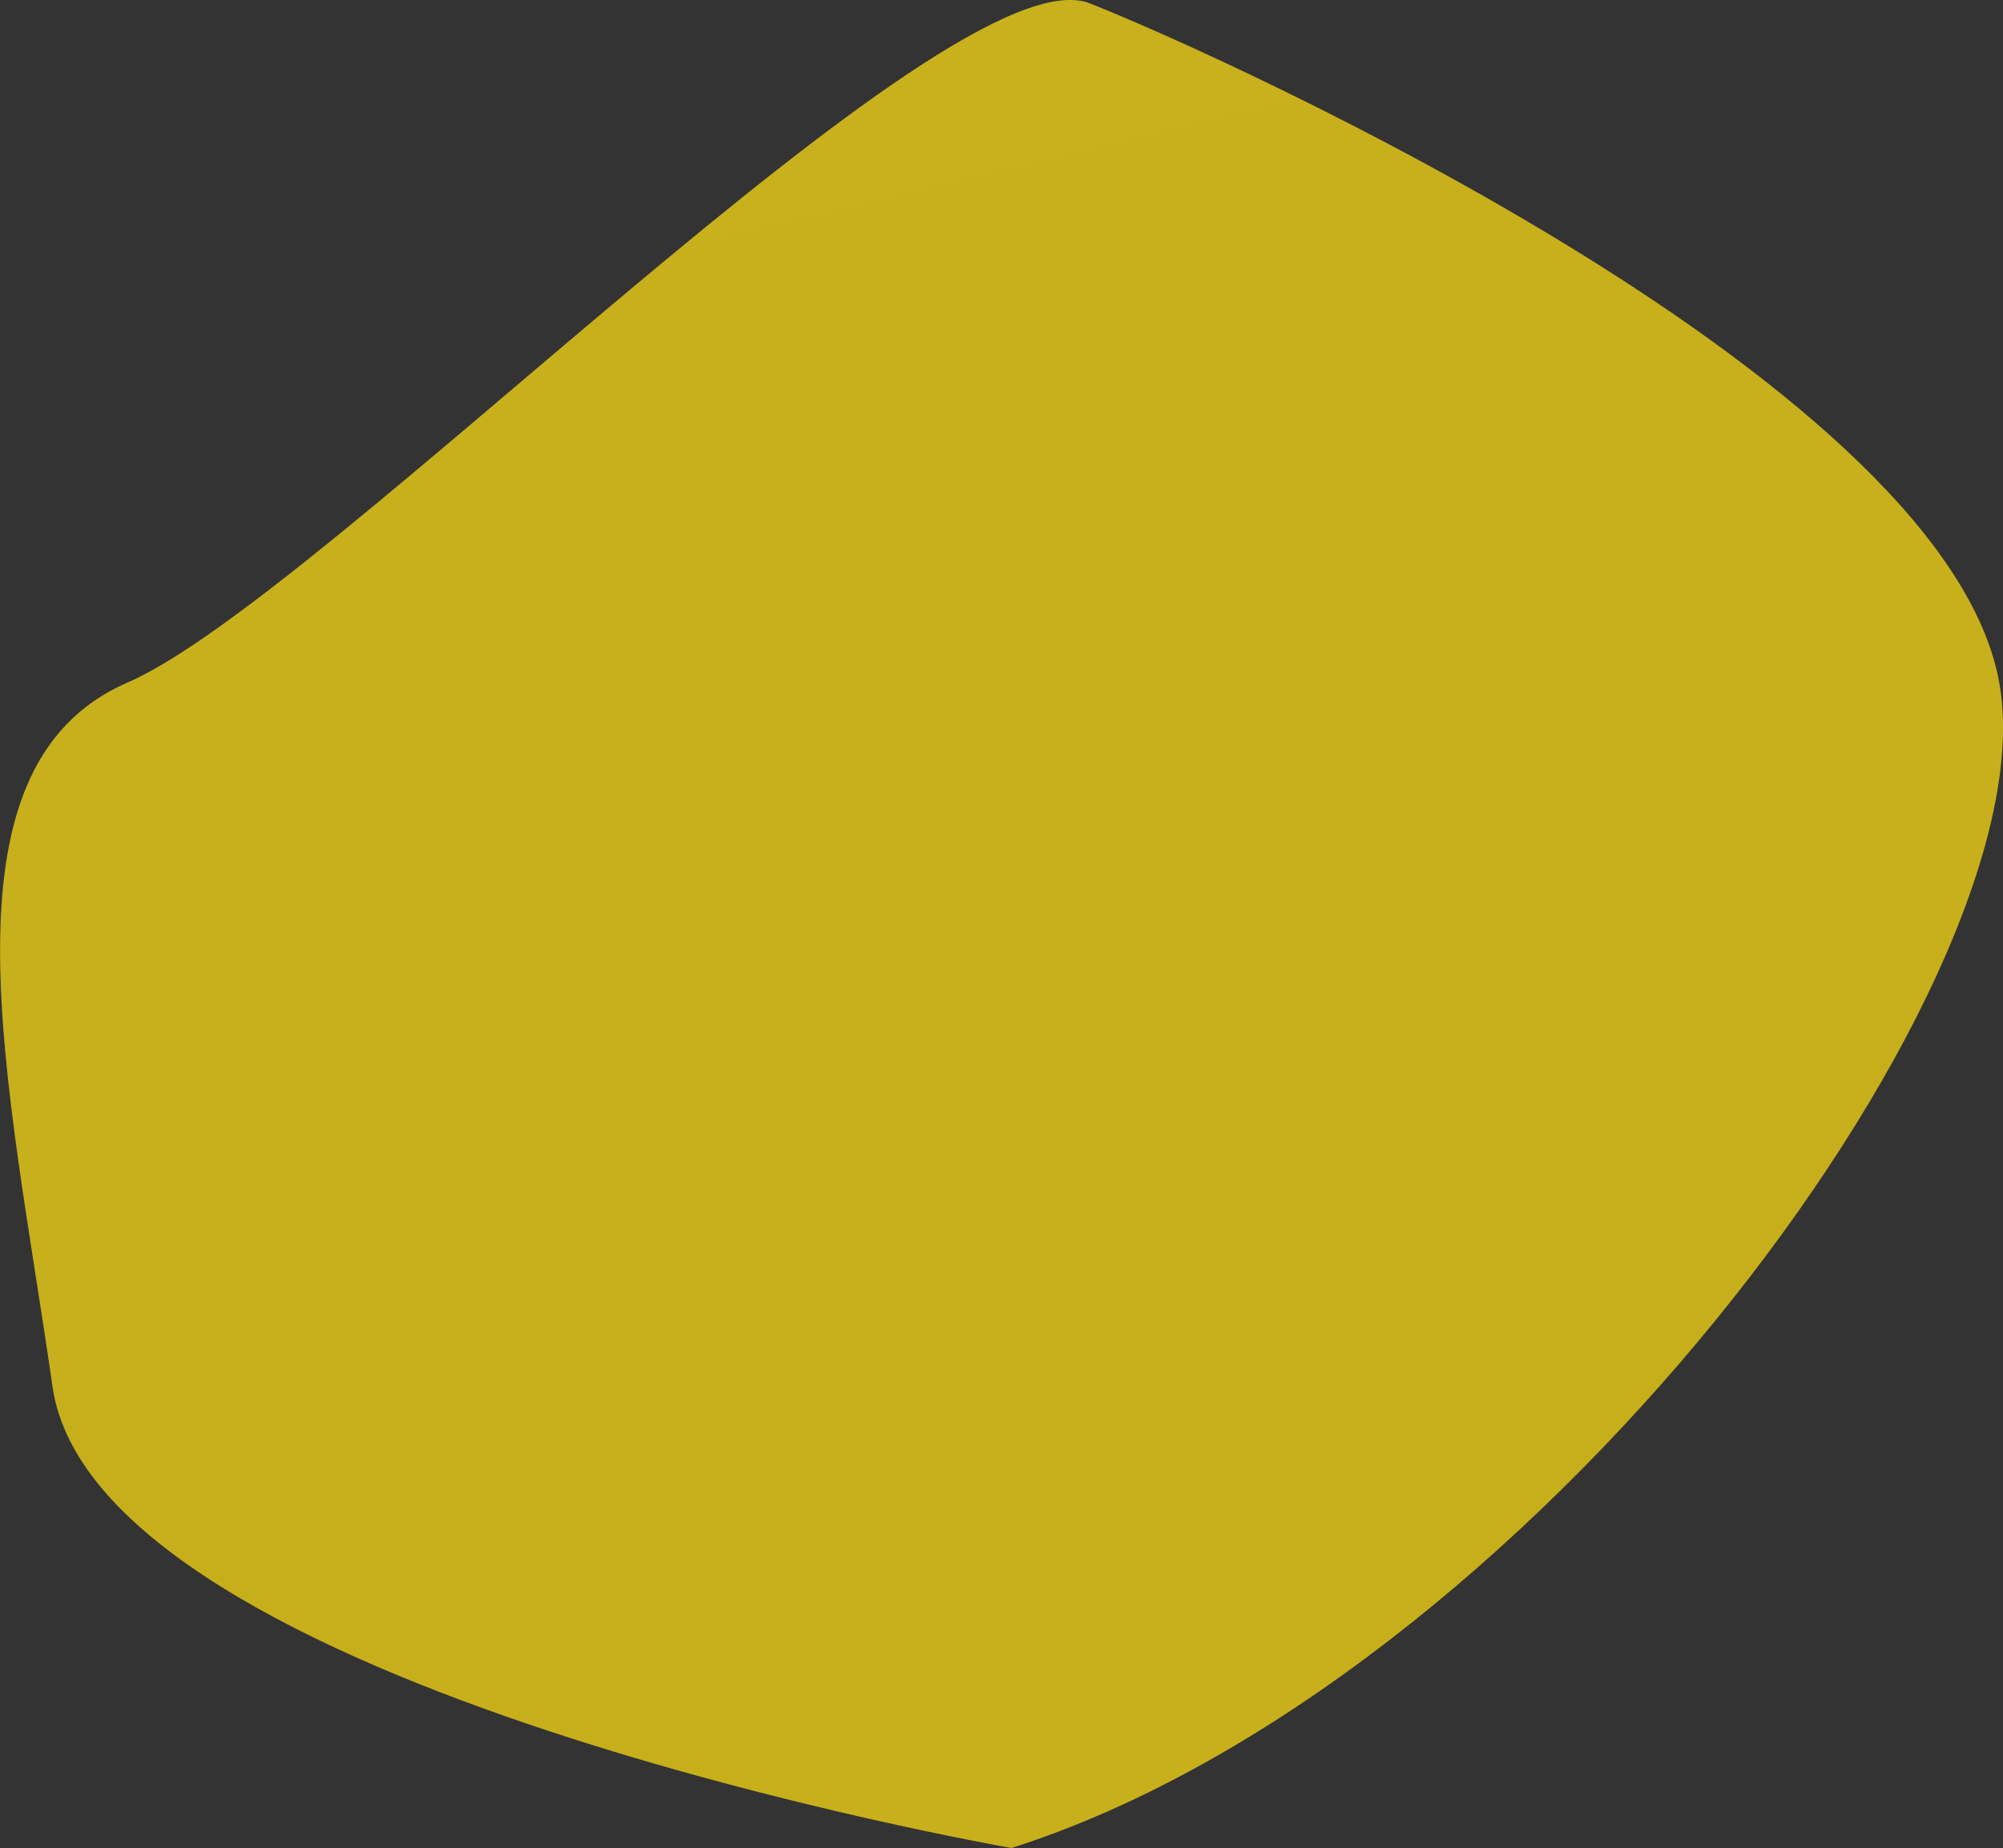
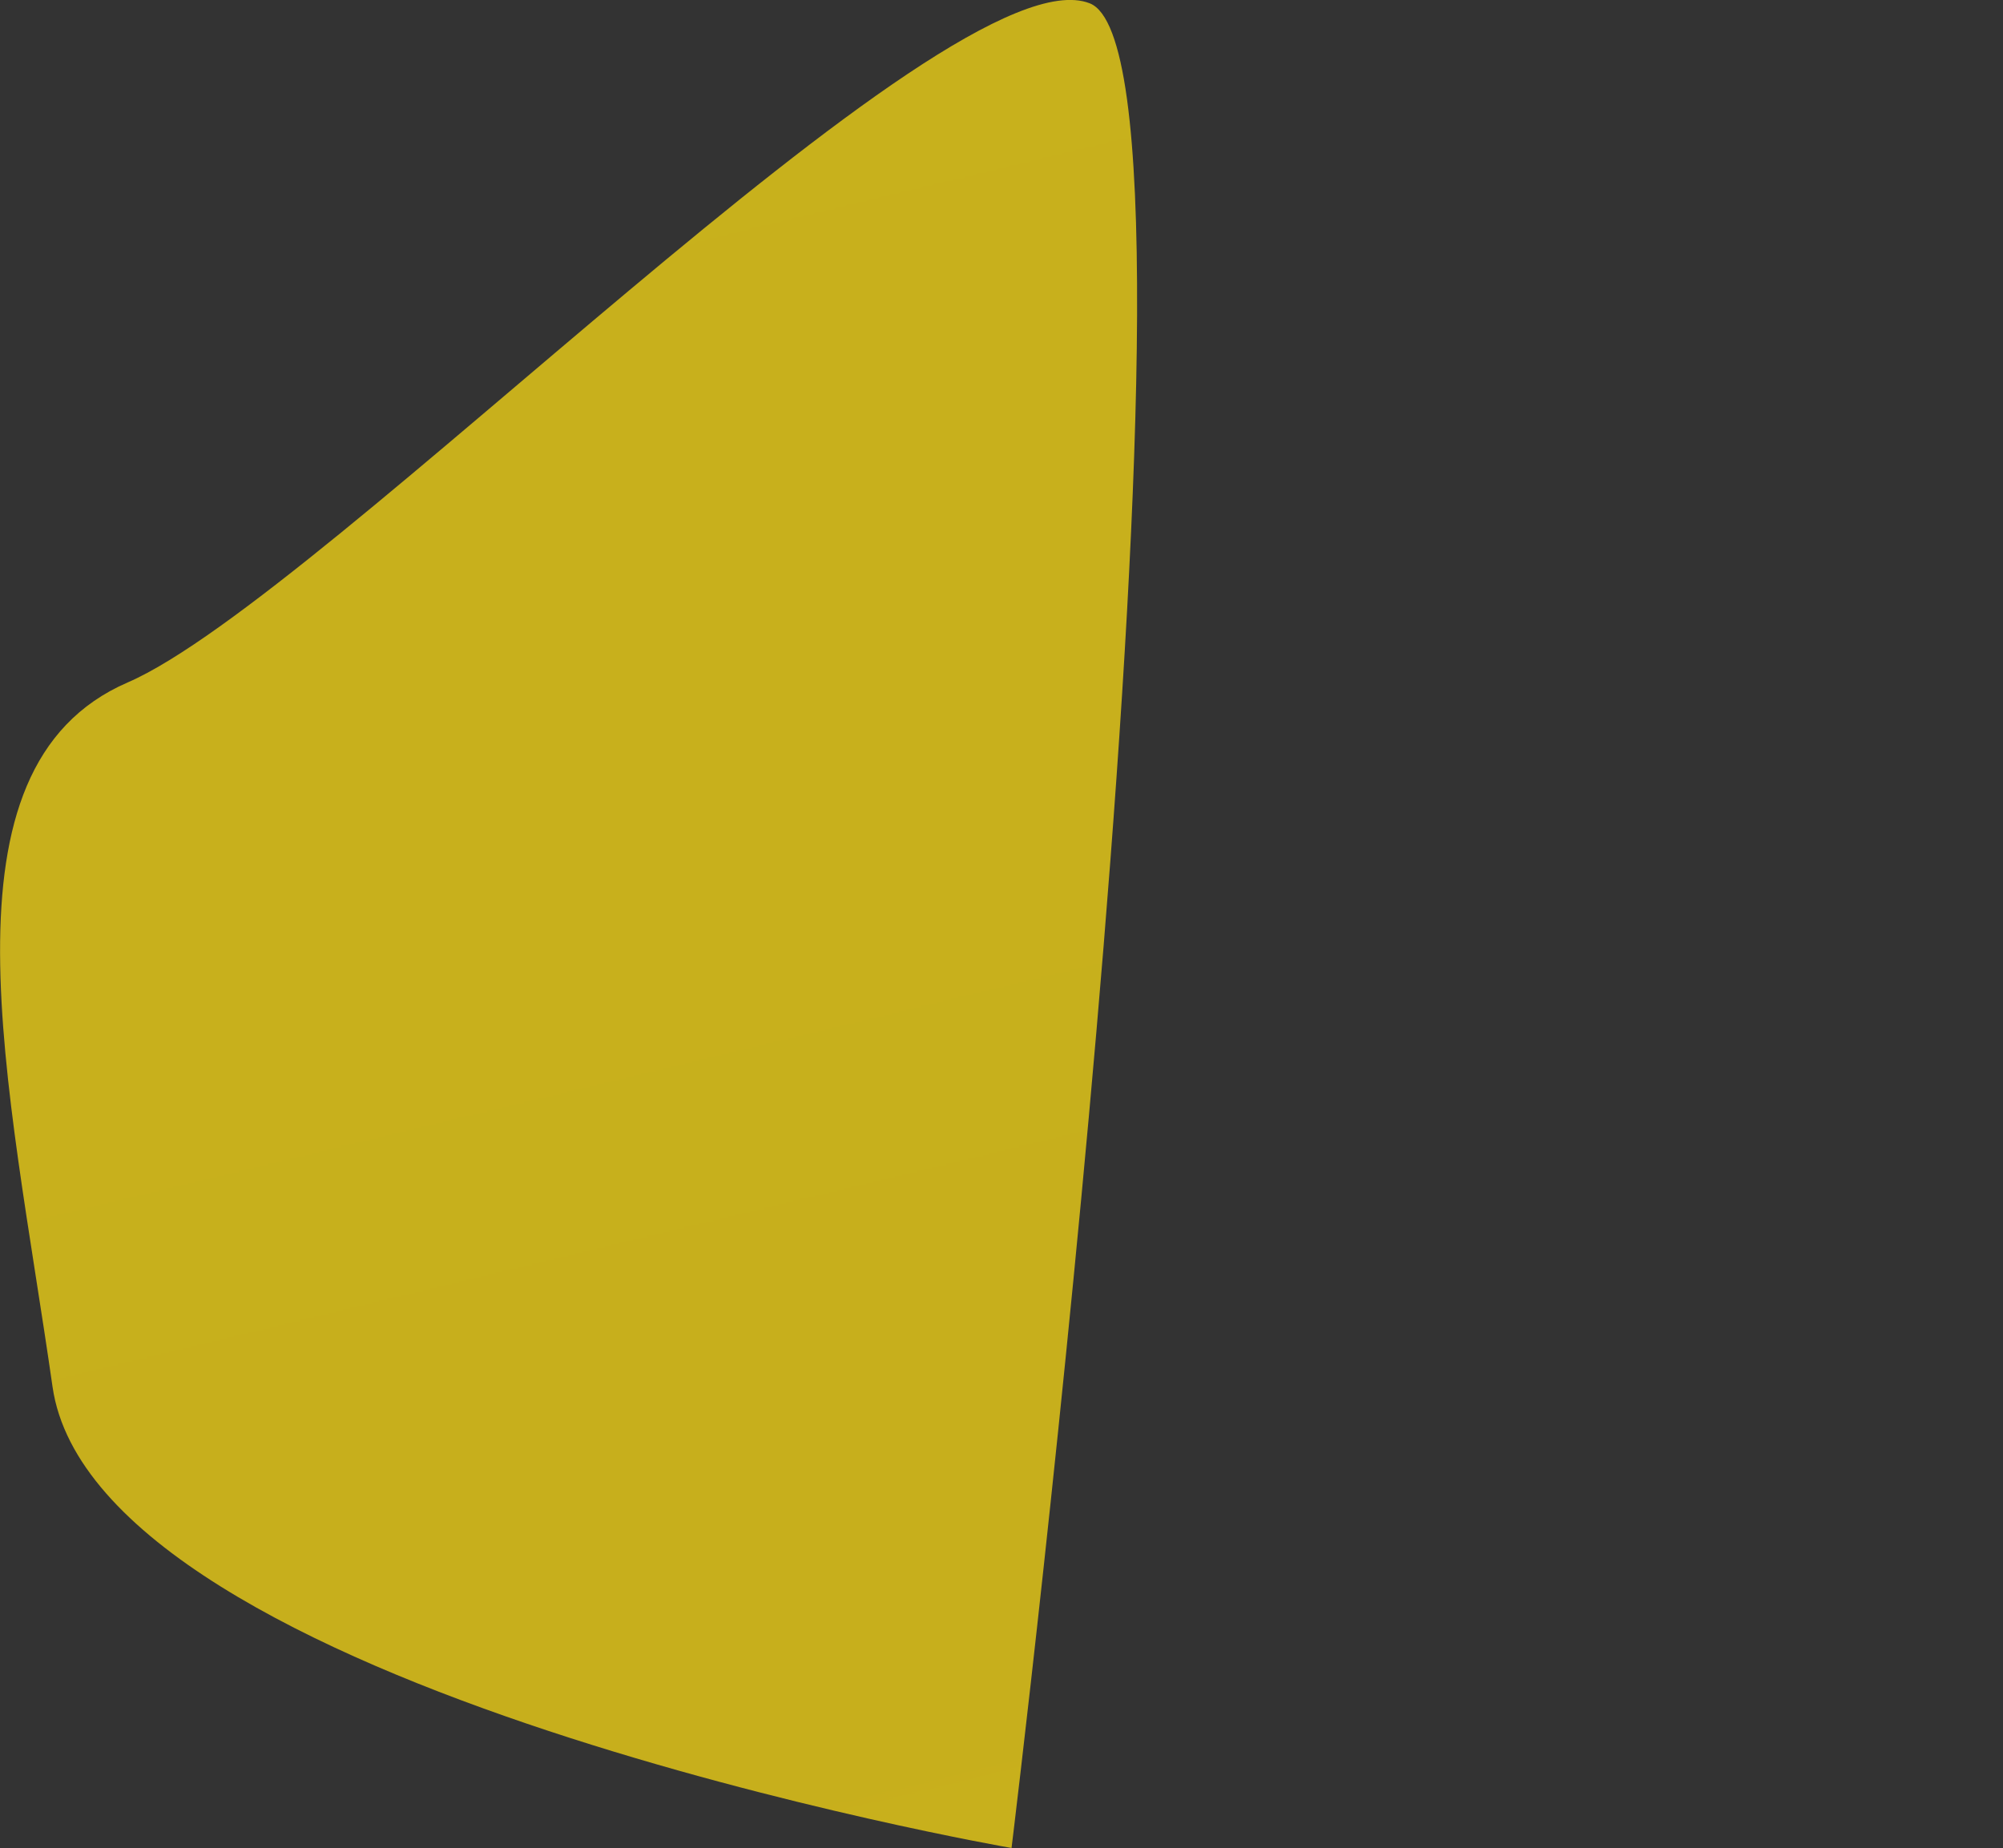
<svg xmlns="http://www.w3.org/2000/svg" viewBox="0 0 9.572 8.833">
  <rect x="0" y="0" width="9.572" height="8.833" fill="#333333" stroke="none" />
  <defs>
    <style>
      .cls-1 {
        fill: url(#名称未設定グラデーション_64);
      }
    </style>
    <linearGradient id="名称未設定グラデーション_64" data-name="名称未設定グラデーション 64" x1="2769.519" y1="1527.566" x2="2317.106" y2="1845.93" gradientTransform="matrix(0.368, -0.93, 0.93, 0.368, -2534.589, 1604.282)" gradientUnits="userSpaceOnUse">
      <stop offset="0" stop-color="#ceb219" />
      <stop offset="0.132" stop-color="#fae930" />
      <stop offset="0.269" stop-color="#c7af1c" />
      <stop offset="0.434" stop-color="#faf11d" />
      <stop offset="0.457" stop-color="#eddb12" />
      <stop offset="0.485" stop-color="#e3c808" />
      <stop offset="0.514" stop-color="#dcbd02" />
      <stop offset="0.545" stop-color="#dab900" />
      <stop offset="0.647" stop-color="#faf11d" />
      <stop offset="0.652" stop-color="#f6ec1d" />
      <stop offset="0.681" stop-color="#e1d11d" />
      <stop offset="0.712" stop-color="#d3be1c" />
      <stop offset="0.742" stop-color="#cab31c" />
      <stop offset="0.775" stop-color="#c7af1c" />
      <stop offset="0.879" stop-color="#fadf06" />
      <stop offset="0.886" stop-color="#f7db05" />
      <stop offset="0.922" stop-color="#e7c802" />
      <stop offset="0.96" stop-color="#ddbd01" />
      <stop offset="1" stop-color="#dab900" />
    </linearGradient>
  </defs>
  <g id="レイヤー_2" data-name="レイヤー 2">
    <g id="レイヤー_1-2" data-name="レイヤー 1">
-       <path class="cls-1" d="M4.834,8.833C7.288,8.051,9.767,4.745,9.56,3.299S5.882.283,5.208.016,1.55,2.855.61,3.262.044,5.181.251,6.628,4.834,8.833,4.834,8.833Z" />
+       <path class="cls-1" d="M4.834,8.833S5.882.283,5.208.016,1.55,2.855.61,3.262.044,5.181.251,6.628,4.834,8.833,4.834,8.833Z" />
    </g>
  </g>
</svg>